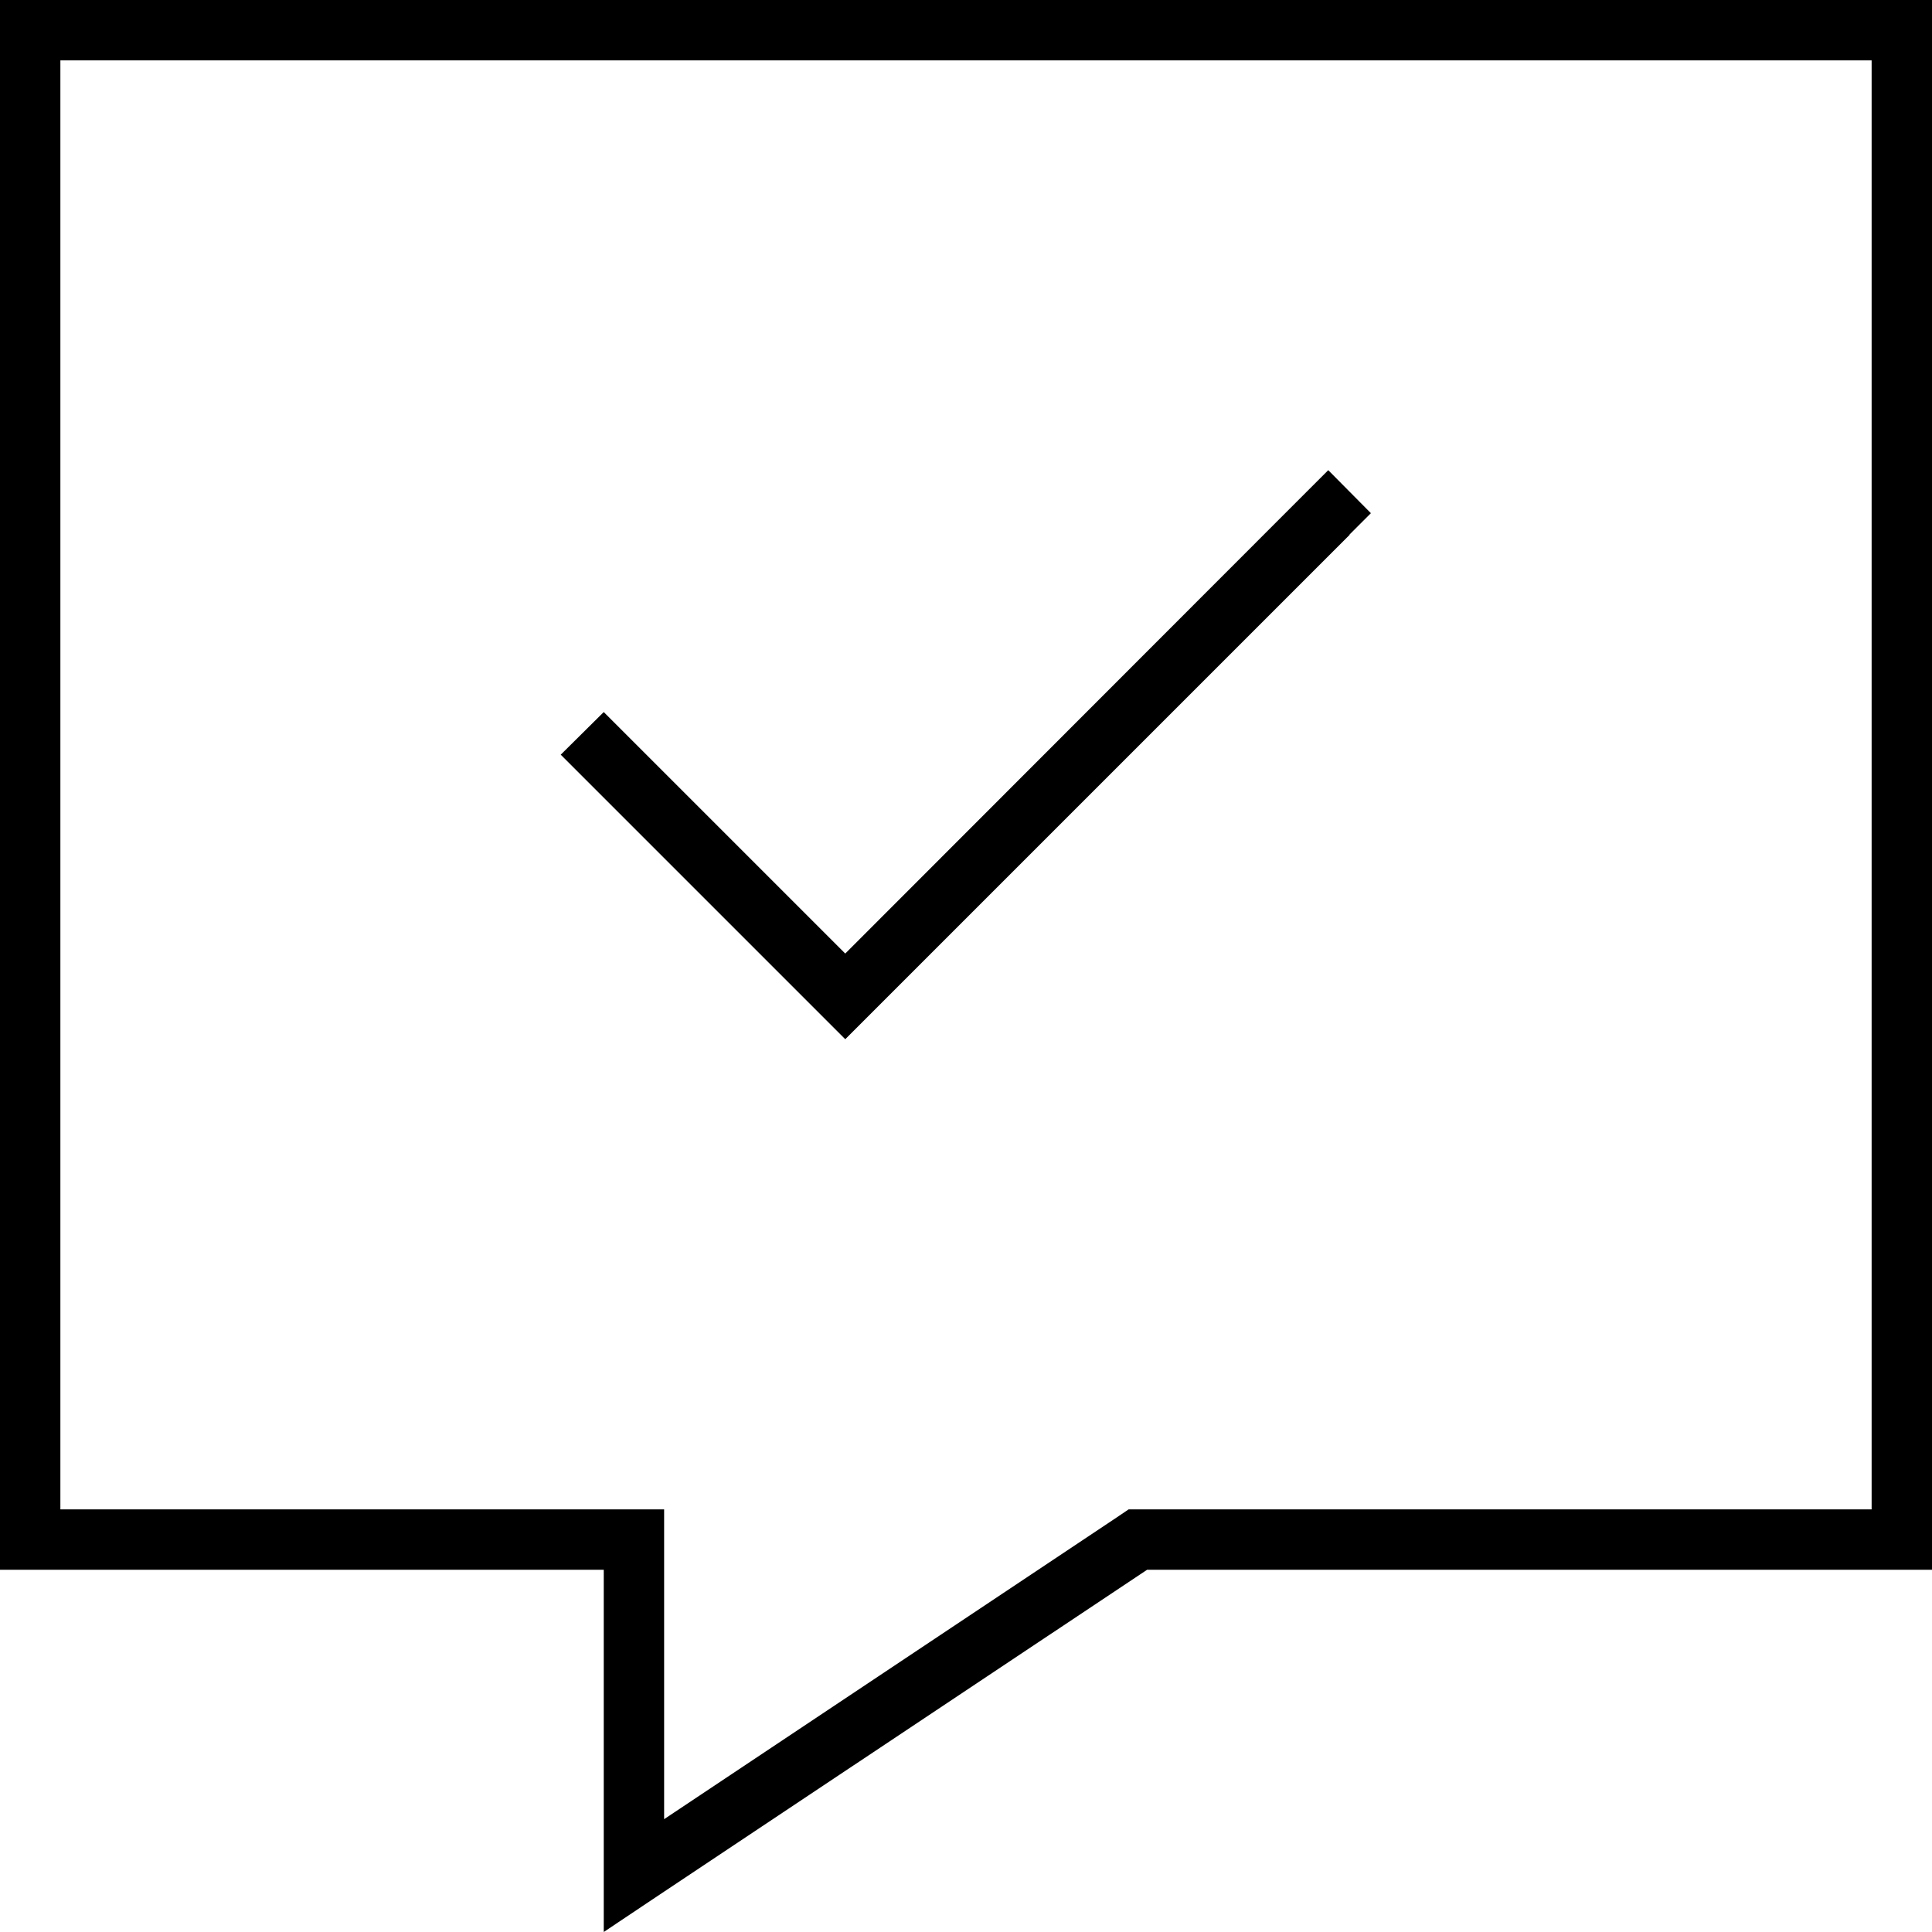
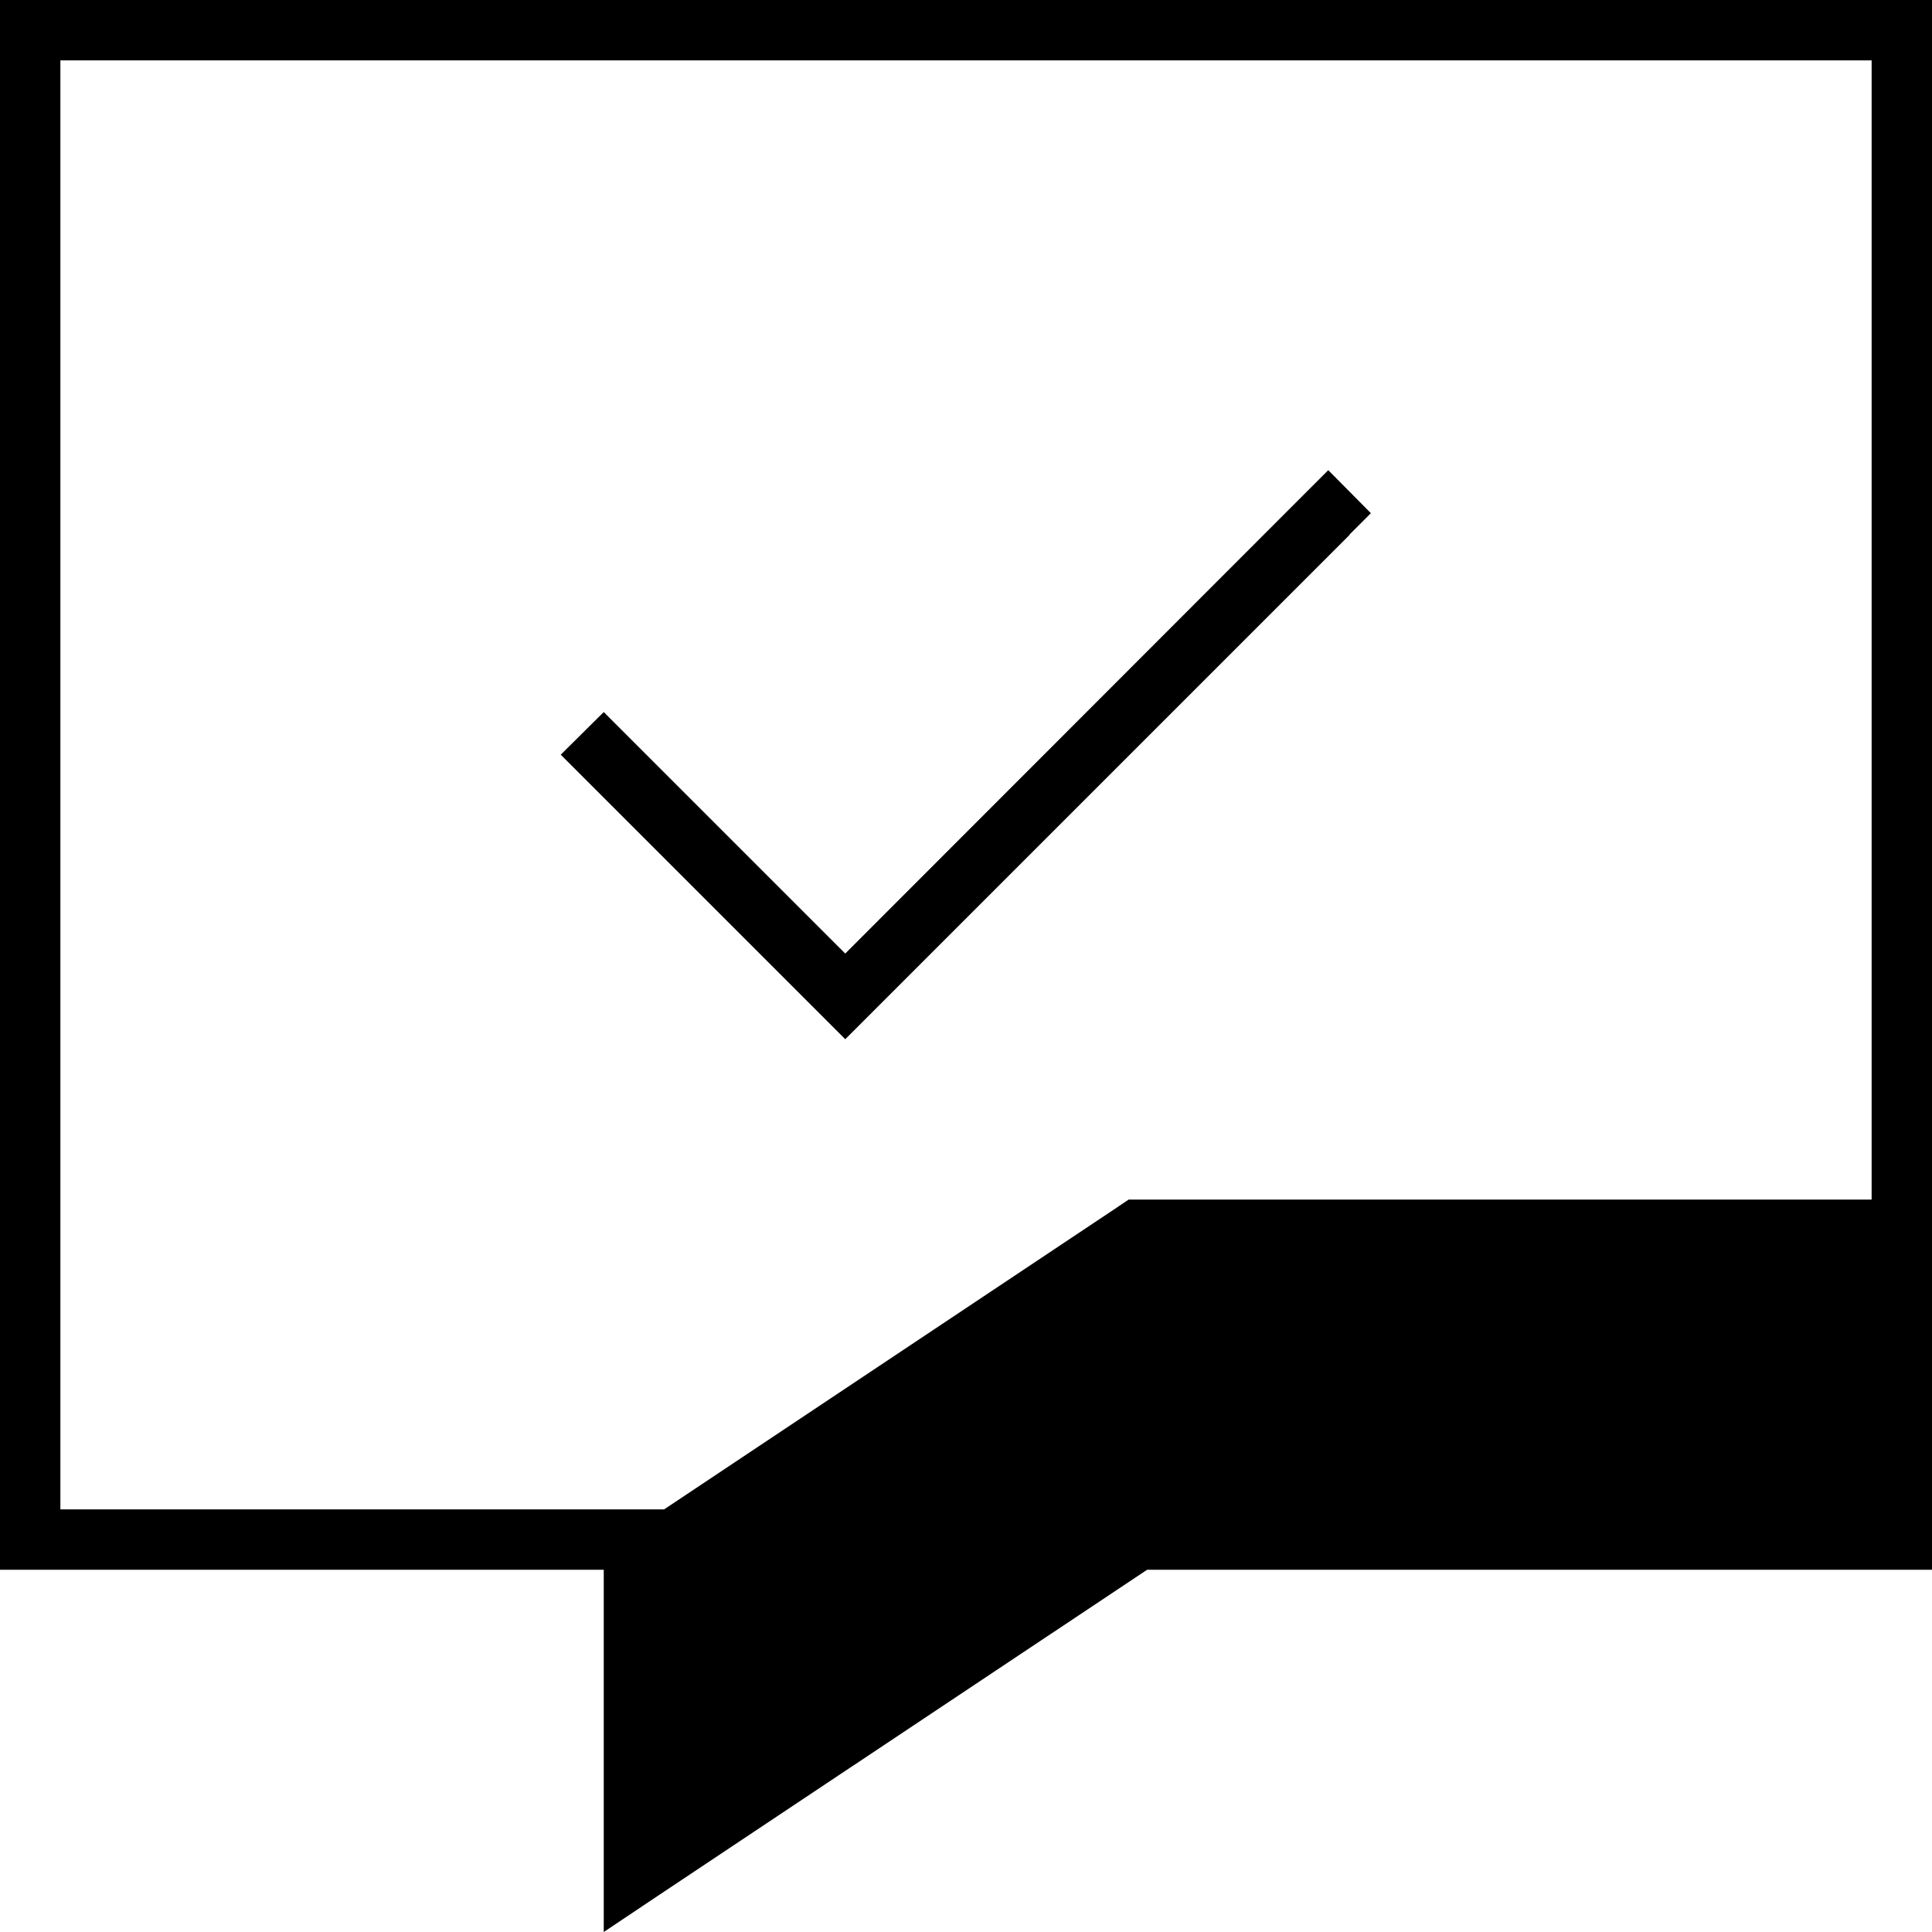
<svg xmlns="http://www.w3.org/2000/svg" viewBox="0 0 512 512">
-   <path d="M160 416H144 16 0V400 16 0H16 496h16V16 400v16H496 304L176 501.3 160 512V492.8 432 416zm0-16h16v16 66.1l119.1-79.4 4-2.7H304 496V16H16V400H160zM357.7 141.7l-128 128-5.7 5.7-5.7-5.7-64-64-5.7-5.7L160 188.7l5.7 5.7L224 252.7 346.3 130.3l5.7-5.7L363.3 136l-5.7 5.7z" />
+   <path d="M160 416H144 16 0V400 16 0H16 496h16V16 400v16H496 304L176 501.3 160 512V492.8 432 416zm0-16h16l119.1-79.4 4-2.7H304 496V16H16V400H160zM357.7 141.7l-128 128-5.7 5.7-5.7-5.7-64-64-5.7-5.7L160 188.7l5.7 5.7L224 252.7 346.3 130.3l5.7-5.7L363.3 136l-5.7 5.7z" />
</svg>